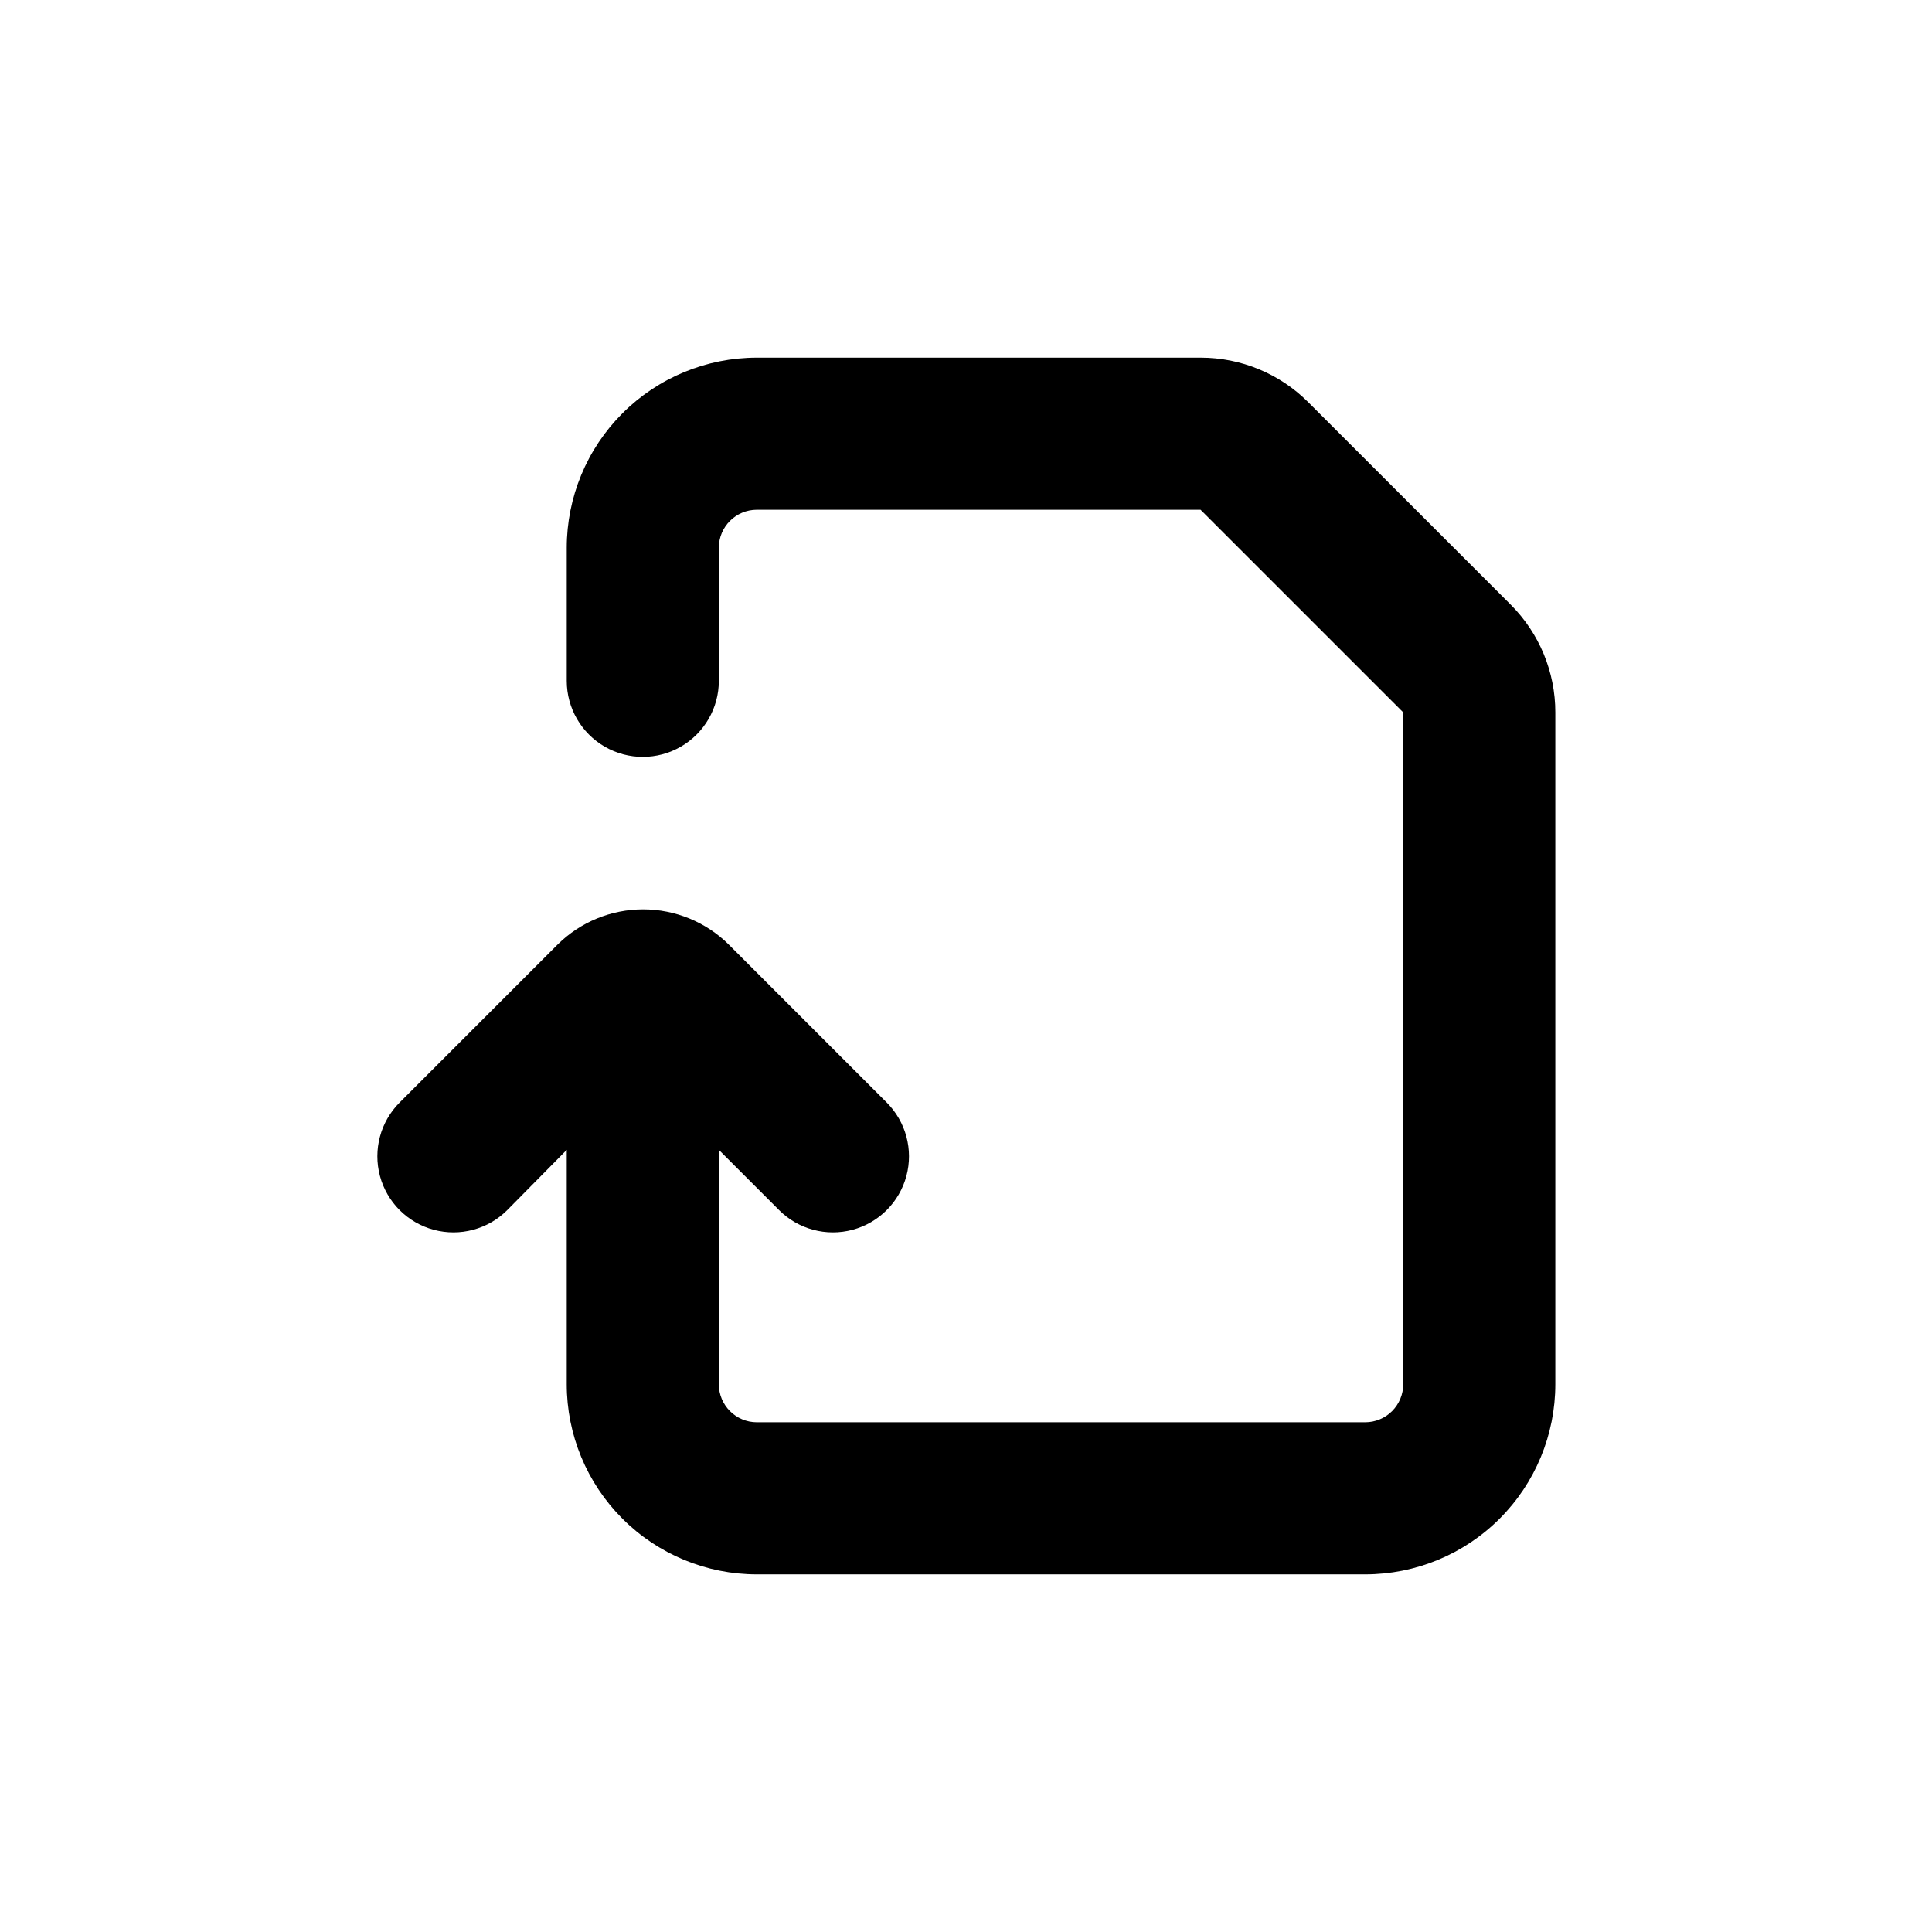
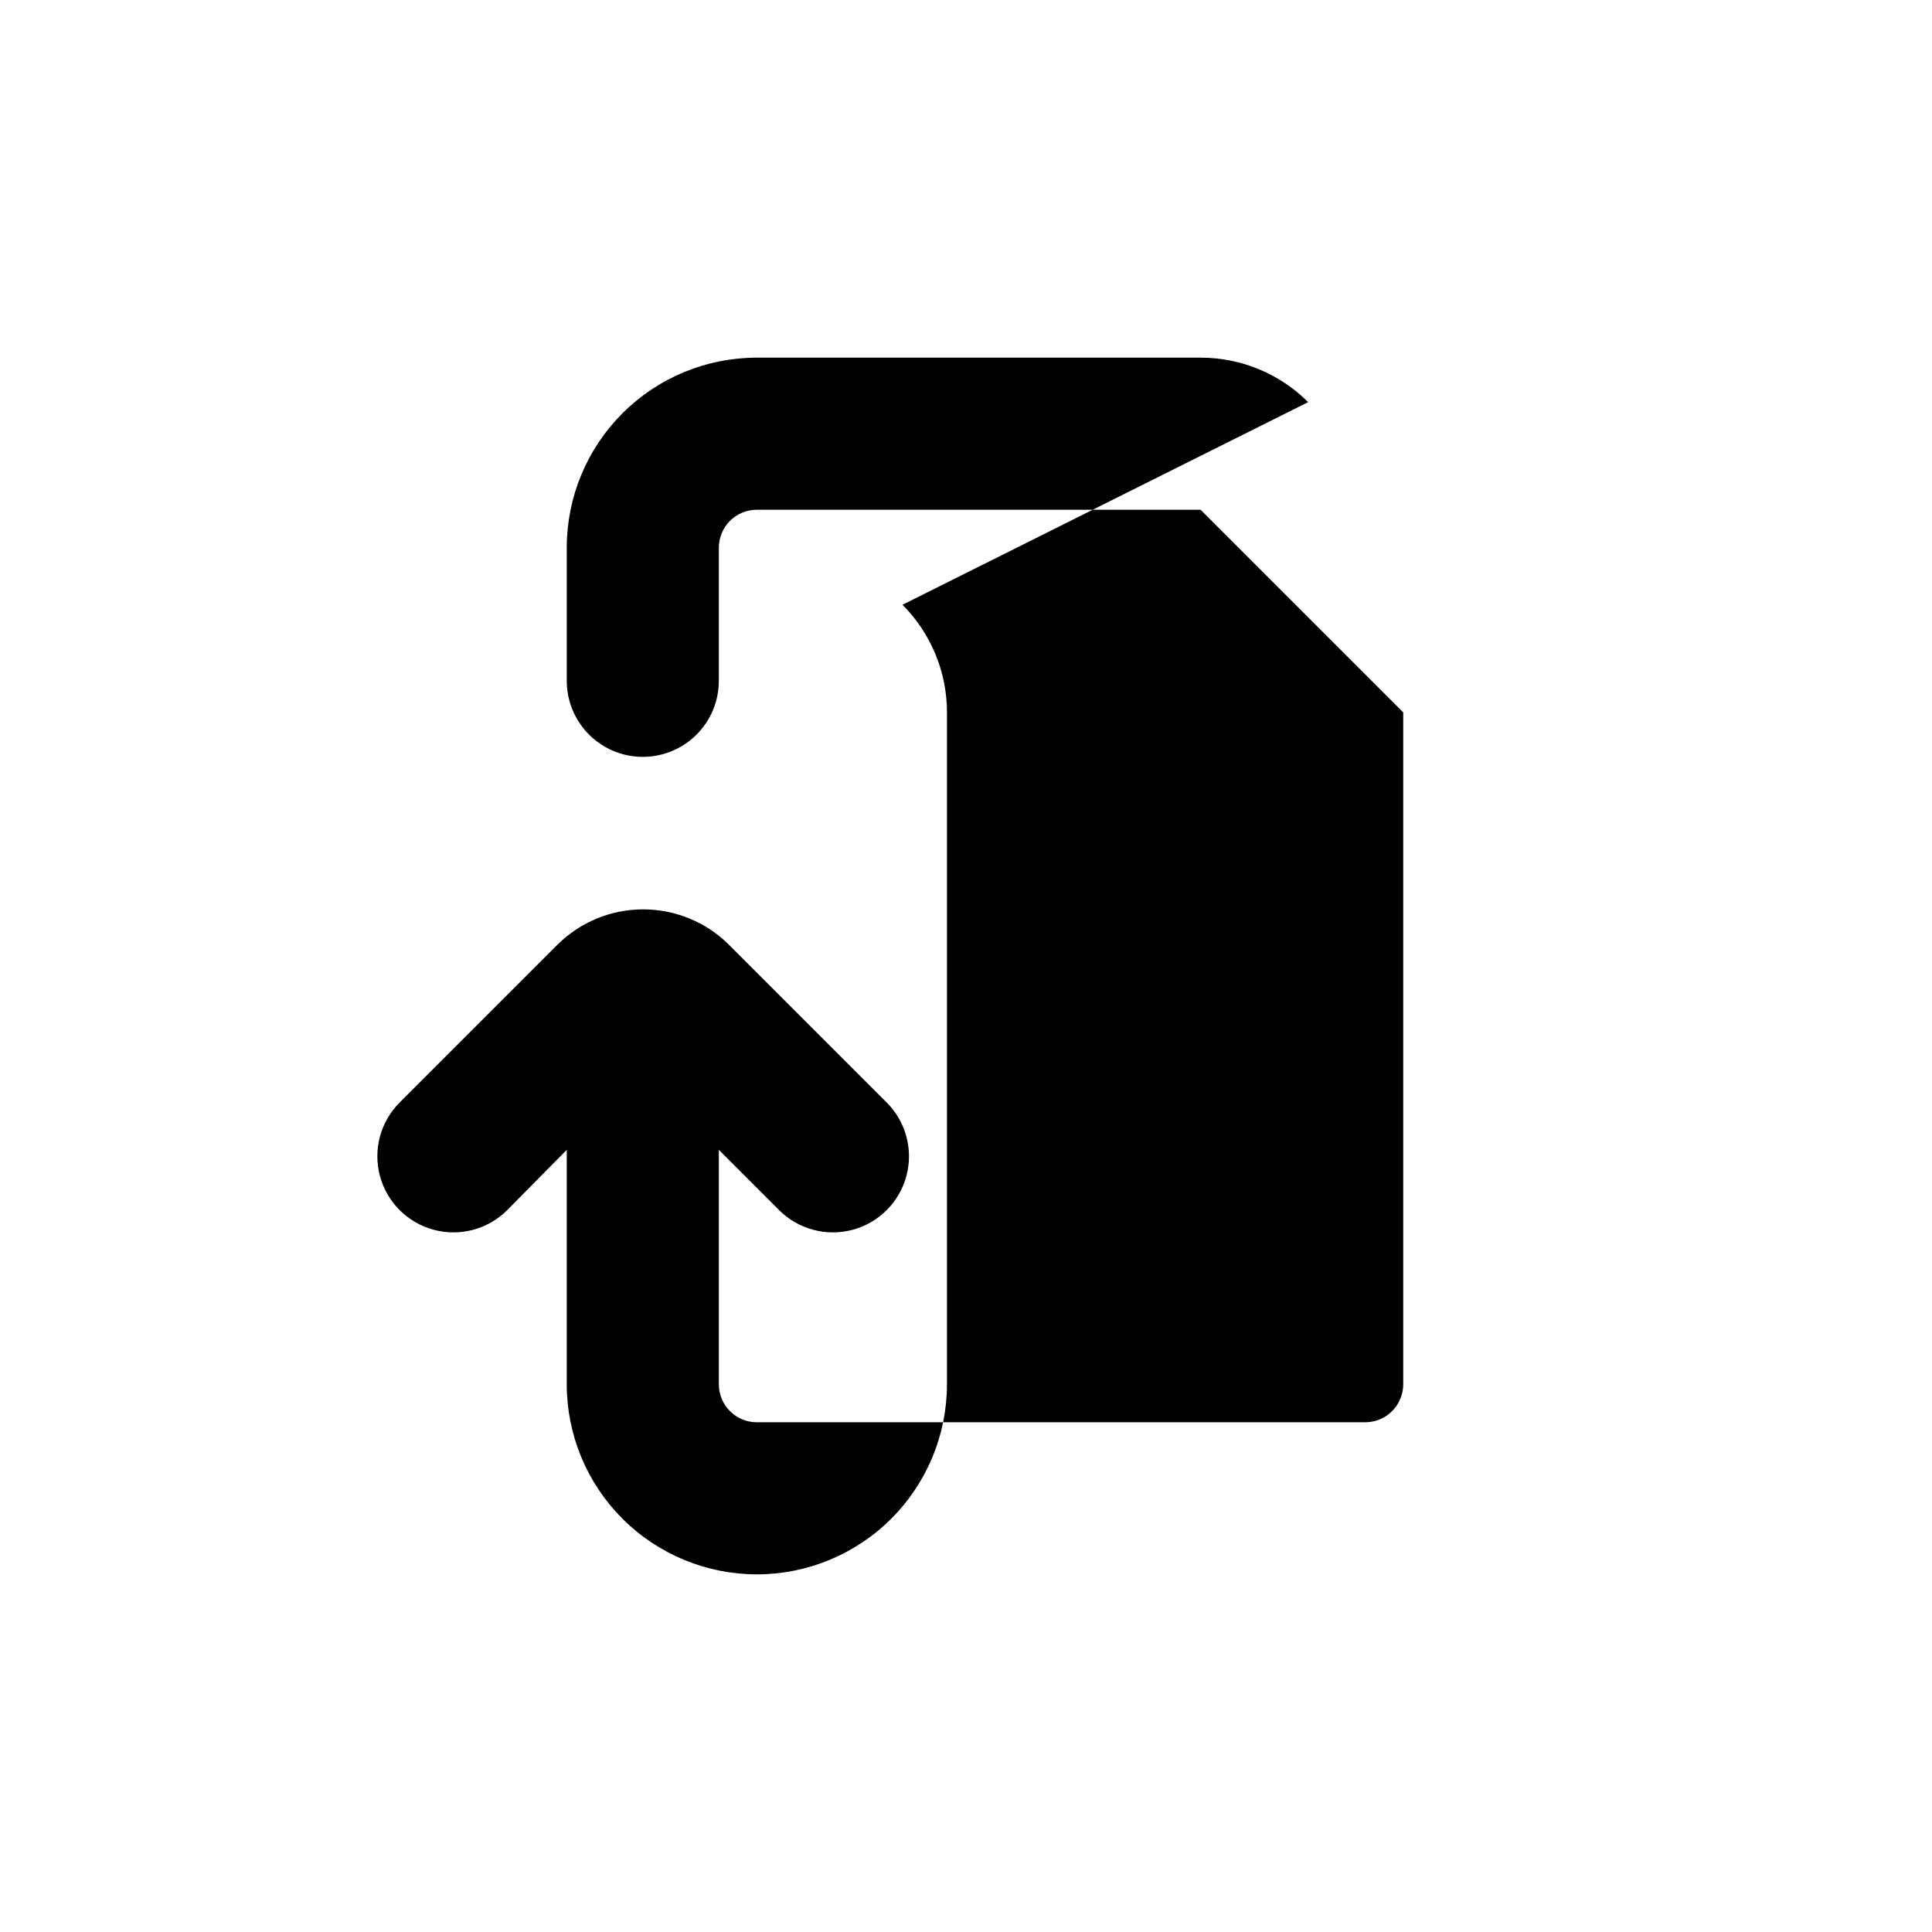
<svg xmlns="http://www.w3.org/2000/svg" fill="#000000" width="800px" height="800px" version="1.1" viewBox="144 144 512 512">
-   <path d="m490.68 250.57c-7.566-7.559-17.824-11.801-28.516-11.789h-117.59c-13.359 0-26.176 5.305-35.625 14.754-9.445 9.449-14.754 22.262-14.754 35.625v35.266c0 7.199 3.84 13.855 10.074 17.453 6.238 3.602 13.918 3.602 20.152 0 6.238-3.598 10.078-10.254 10.078-17.453v-35.266c0-5.566 4.512-10.074 10.074-10.074h117.59l53.707 53.703v178.05c0 2.672-1.062 5.234-2.953 7.125-1.887 1.891-4.449 2.953-7.125 2.953h-161.22c-5.562 0-10.074-4.512-10.074-10.078v-62.117l15.973 15.973-0.004-0.004c5.094 5.094 12.52 7.082 19.477 5.219 6.961-1.863 12.395-7.301 14.258-14.258 1.867-6.957-0.125-14.383-5.219-19.477l-41.867-41.867h0.004c-6.039-5.969-14.184-9.316-22.672-9.316-8.492 0-16.637 3.348-22.672 9.316l-41.867 41.867c-5.094 5.094-7.082 12.52-5.219 19.477 1.863 6.957 7.301 12.395 14.258 14.258s14.383-0.125 19.477-5.219l15.77-15.969v62.117c0 13.363 5.309 26.176 14.754 35.625 9.449 9.449 22.266 14.758 35.625 14.758h161.22c13.363 0 26.18-5.309 35.625-14.758 9.449-9.449 14.758-22.262 14.758-35.625v-178.05c0.008-10.691-4.234-20.949-11.789-28.516z" />
+   <path d="m490.68 250.57c-7.566-7.559-17.824-11.801-28.516-11.789h-117.59c-13.359 0-26.176 5.305-35.625 14.754-9.445 9.449-14.754 22.262-14.754 35.625v35.266c0 7.199 3.84 13.855 10.074 17.453 6.238 3.602 13.918 3.602 20.152 0 6.238-3.598 10.078-10.254 10.078-17.453v-35.266c0-5.566 4.512-10.074 10.074-10.074h117.59l53.707 53.703v178.05c0 2.672-1.062 5.234-2.953 7.125-1.887 1.891-4.449 2.953-7.125 2.953h-161.22c-5.562 0-10.074-4.512-10.074-10.078v-62.117l15.973 15.973-0.004-0.004c5.094 5.094 12.52 7.082 19.477 5.219 6.961-1.863 12.395-7.301 14.258-14.258 1.867-6.957-0.125-14.383-5.219-19.477l-41.867-41.867h0.004c-6.039-5.969-14.184-9.316-22.672-9.316-8.492 0-16.637 3.348-22.672 9.316l-41.867 41.867c-5.094 5.094-7.082 12.52-5.219 19.477 1.863 6.957 7.301 12.395 14.258 14.258s14.383-0.125 19.477-5.219l15.77-15.969v62.117c0 13.363 5.309 26.176 14.754 35.625 9.449 9.449 22.266 14.758 35.625 14.758c13.363 0 26.18-5.309 35.625-14.758 9.449-9.449 14.758-22.262 14.758-35.625v-178.05c0.008-10.691-4.234-20.949-11.789-28.516z" />
</svg>